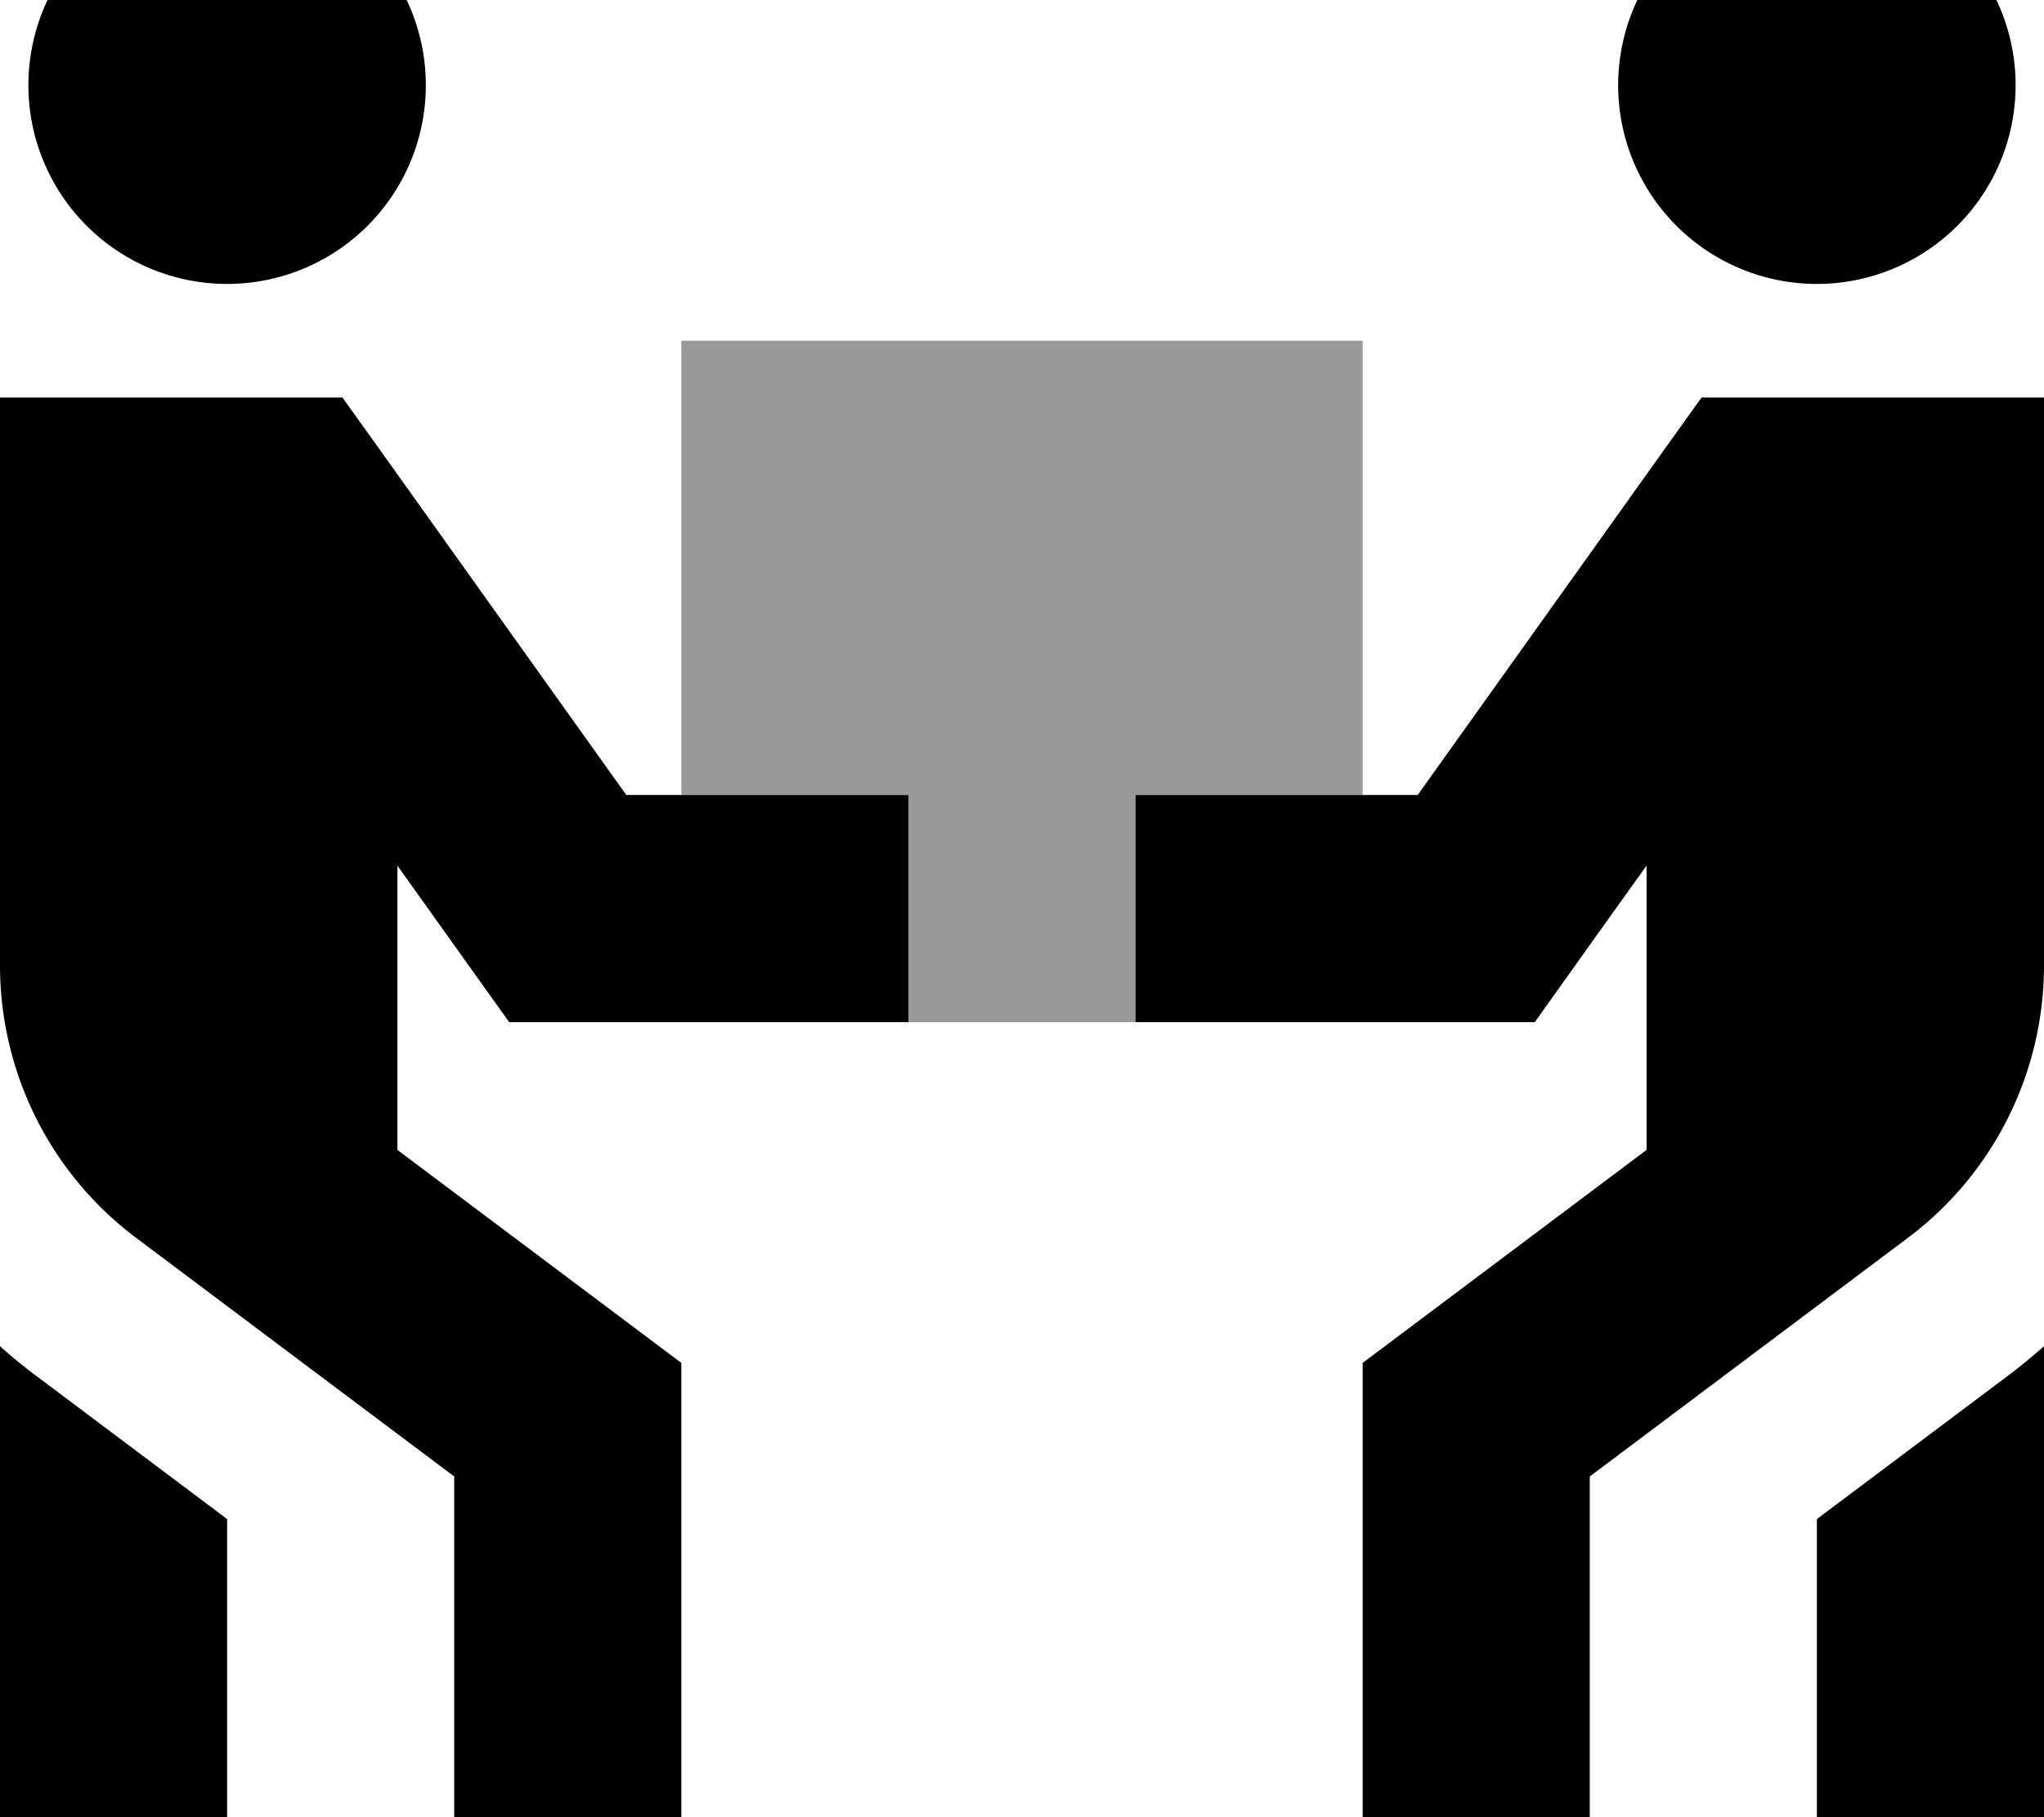
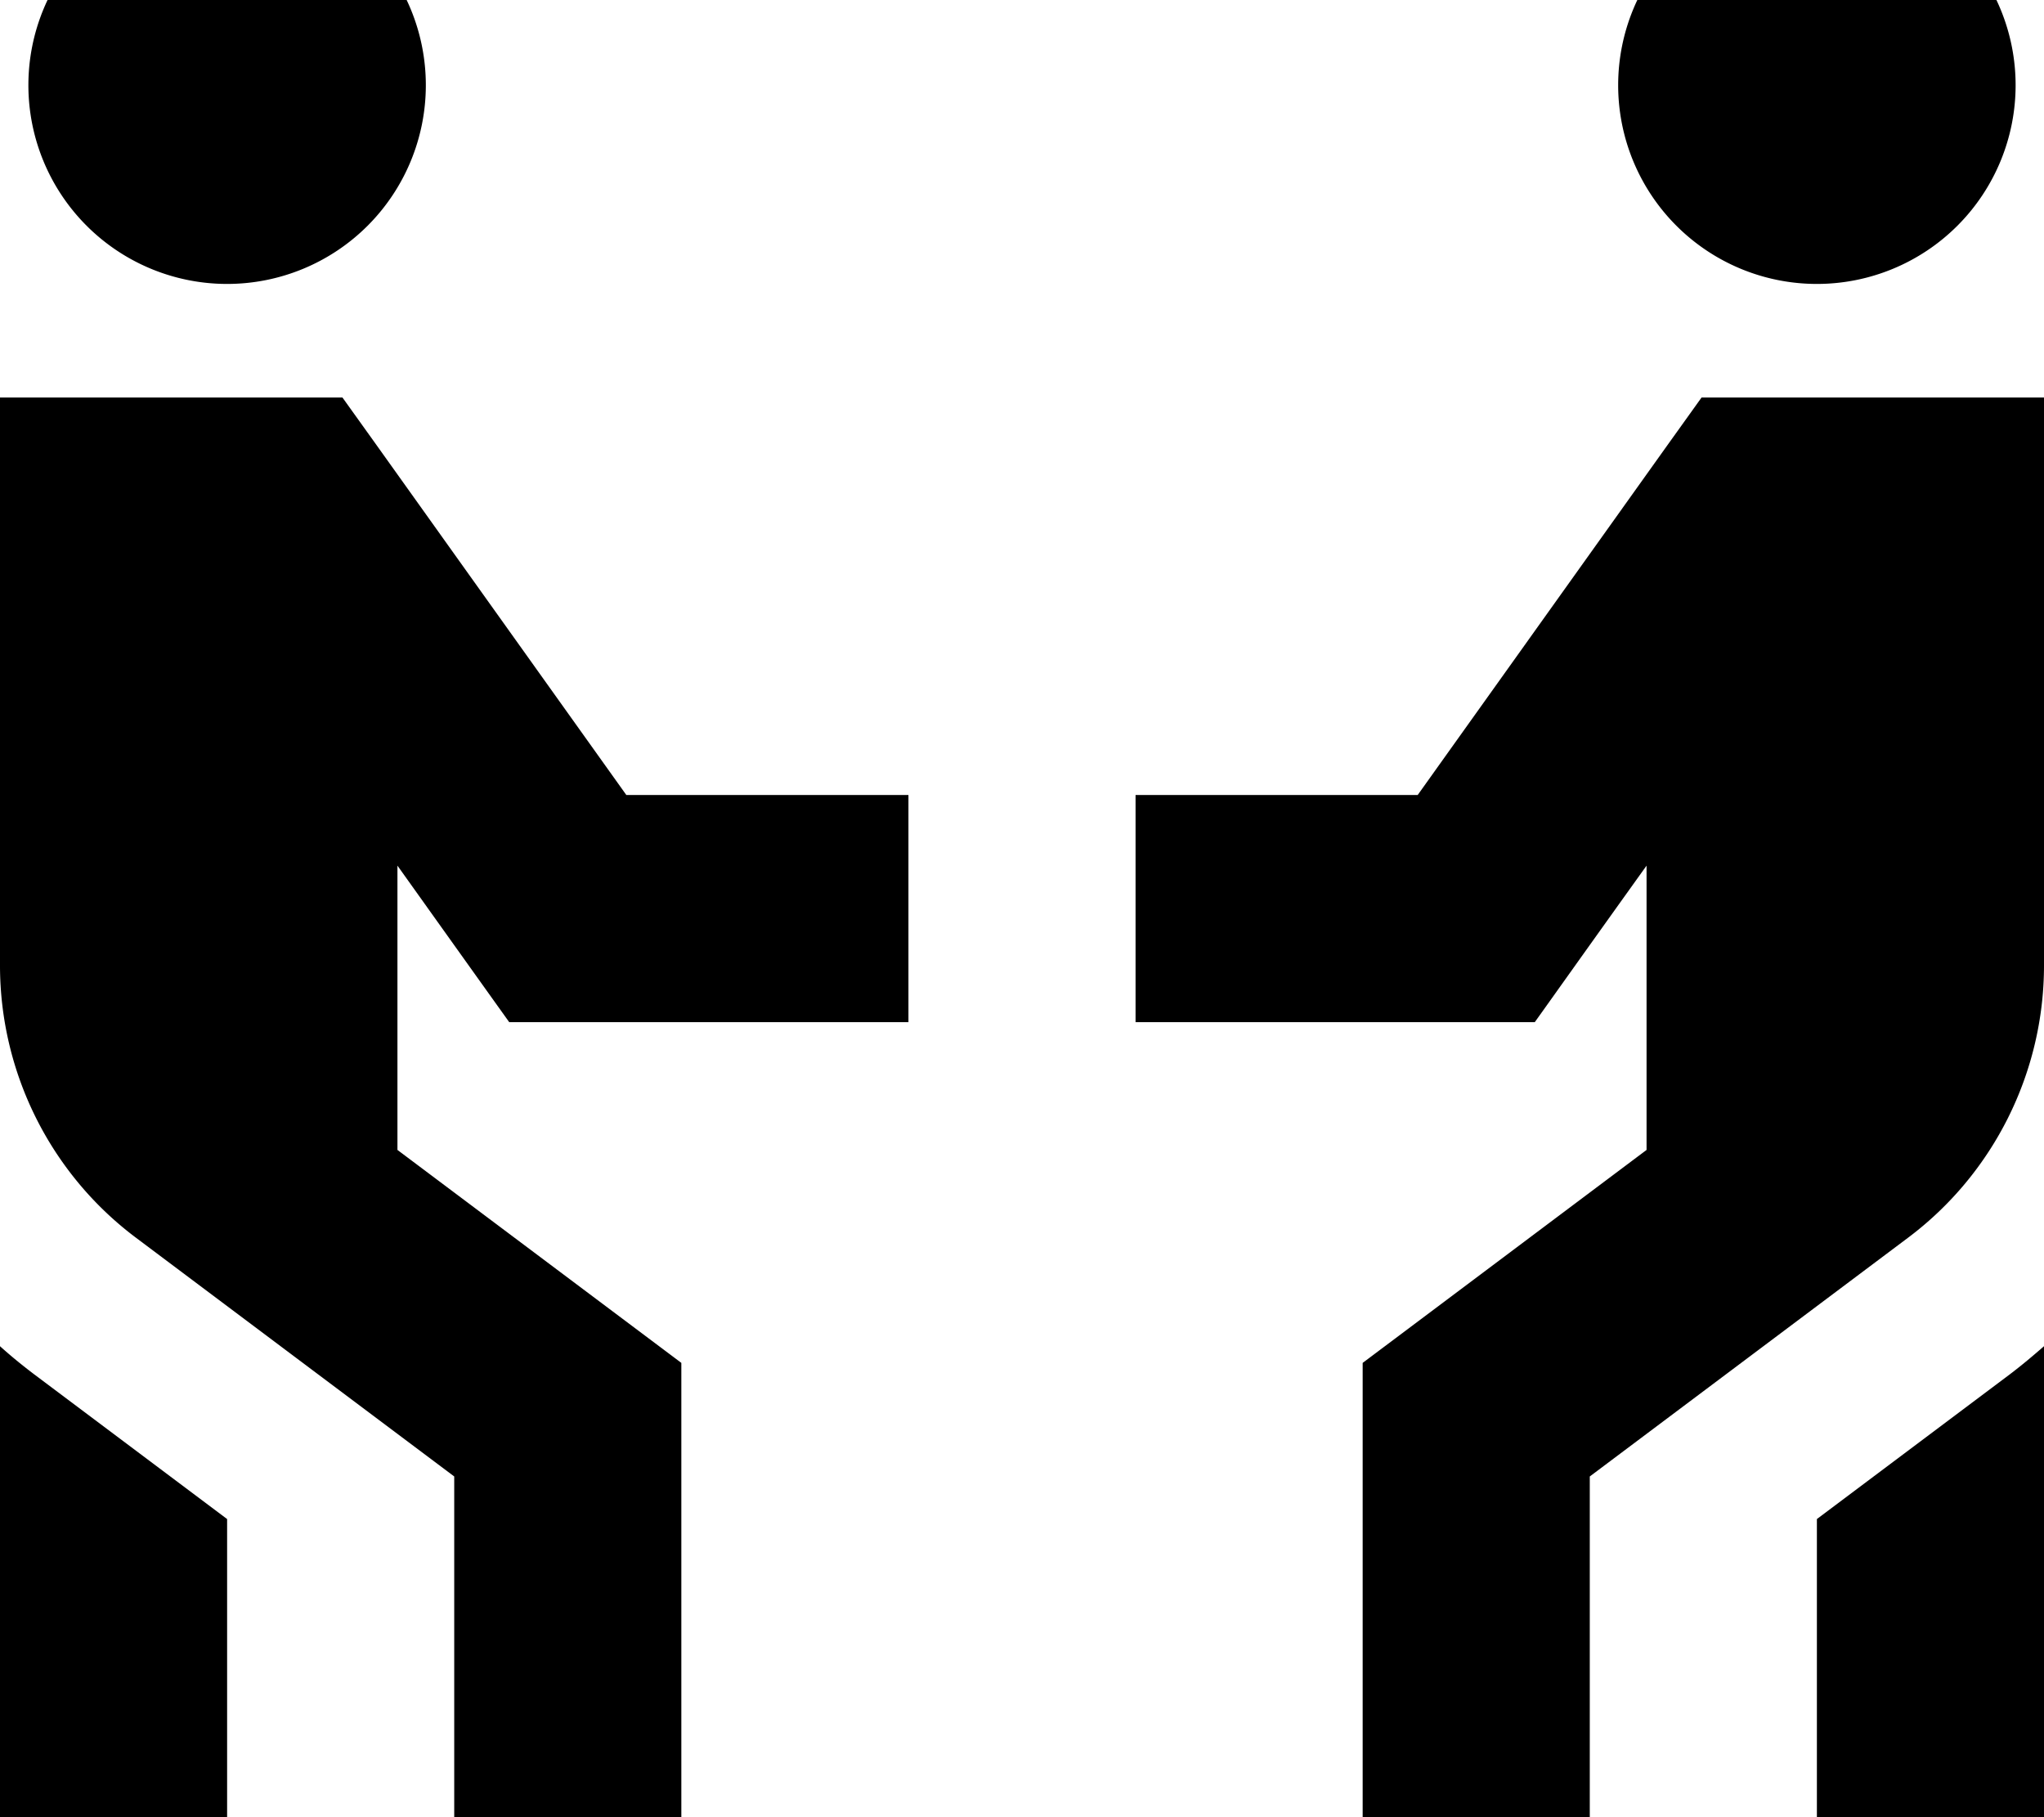
<svg xmlns="http://www.w3.org/2000/svg" viewBox="0 0 576 512">
-   <path opacity=".4" fill="currentColor" d="M192 96l0 128 64 0 0 64 64 0 0-64 64 0 0-128-192 0z" />
  <path fill="currentColor" d="M120 24A56 56 0 1 0 8 24 56 56 0 1 0 120 24zM32 112L0 112 0 272c0 30.2 14.2 58.7 38.4 76.8l89.6 67.2 0 128 64 0 0-160-12.8-9.6-67.2-50.4 0-80.1c16.7 23.4 27.2 38.1 31.5 44.1l112.5 0 0-64-79.5 0-70.4-98.6-9.6-13.4-64.5 0zM0 512l0 32 64 0 0-116-54.4-40.8c-3.3-2.5-6.5-5.1-9.6-7.9L0 512zM456 24a56 56 0 1 0 112 0 56 56 0 1 0 -112 0zm88 88l-64.5 0-9.6 13.4-70.4 98.6-79.5 0 0 64 112.5 0c4.3-6 14.8-20.8 31.5-44.1l0 80.1-67.2 50.4-12.8 9.6 0 160 64 0 0-128 89.6-67.2C561.8 330.7 576 302.2 576 272l0-160-32 0zm32 400l0-132.7c-3.1 2.7-6.3 5.4-9.6 7.9l-54.4 40.8 0 116 64 0 0-32z" />
</svg>